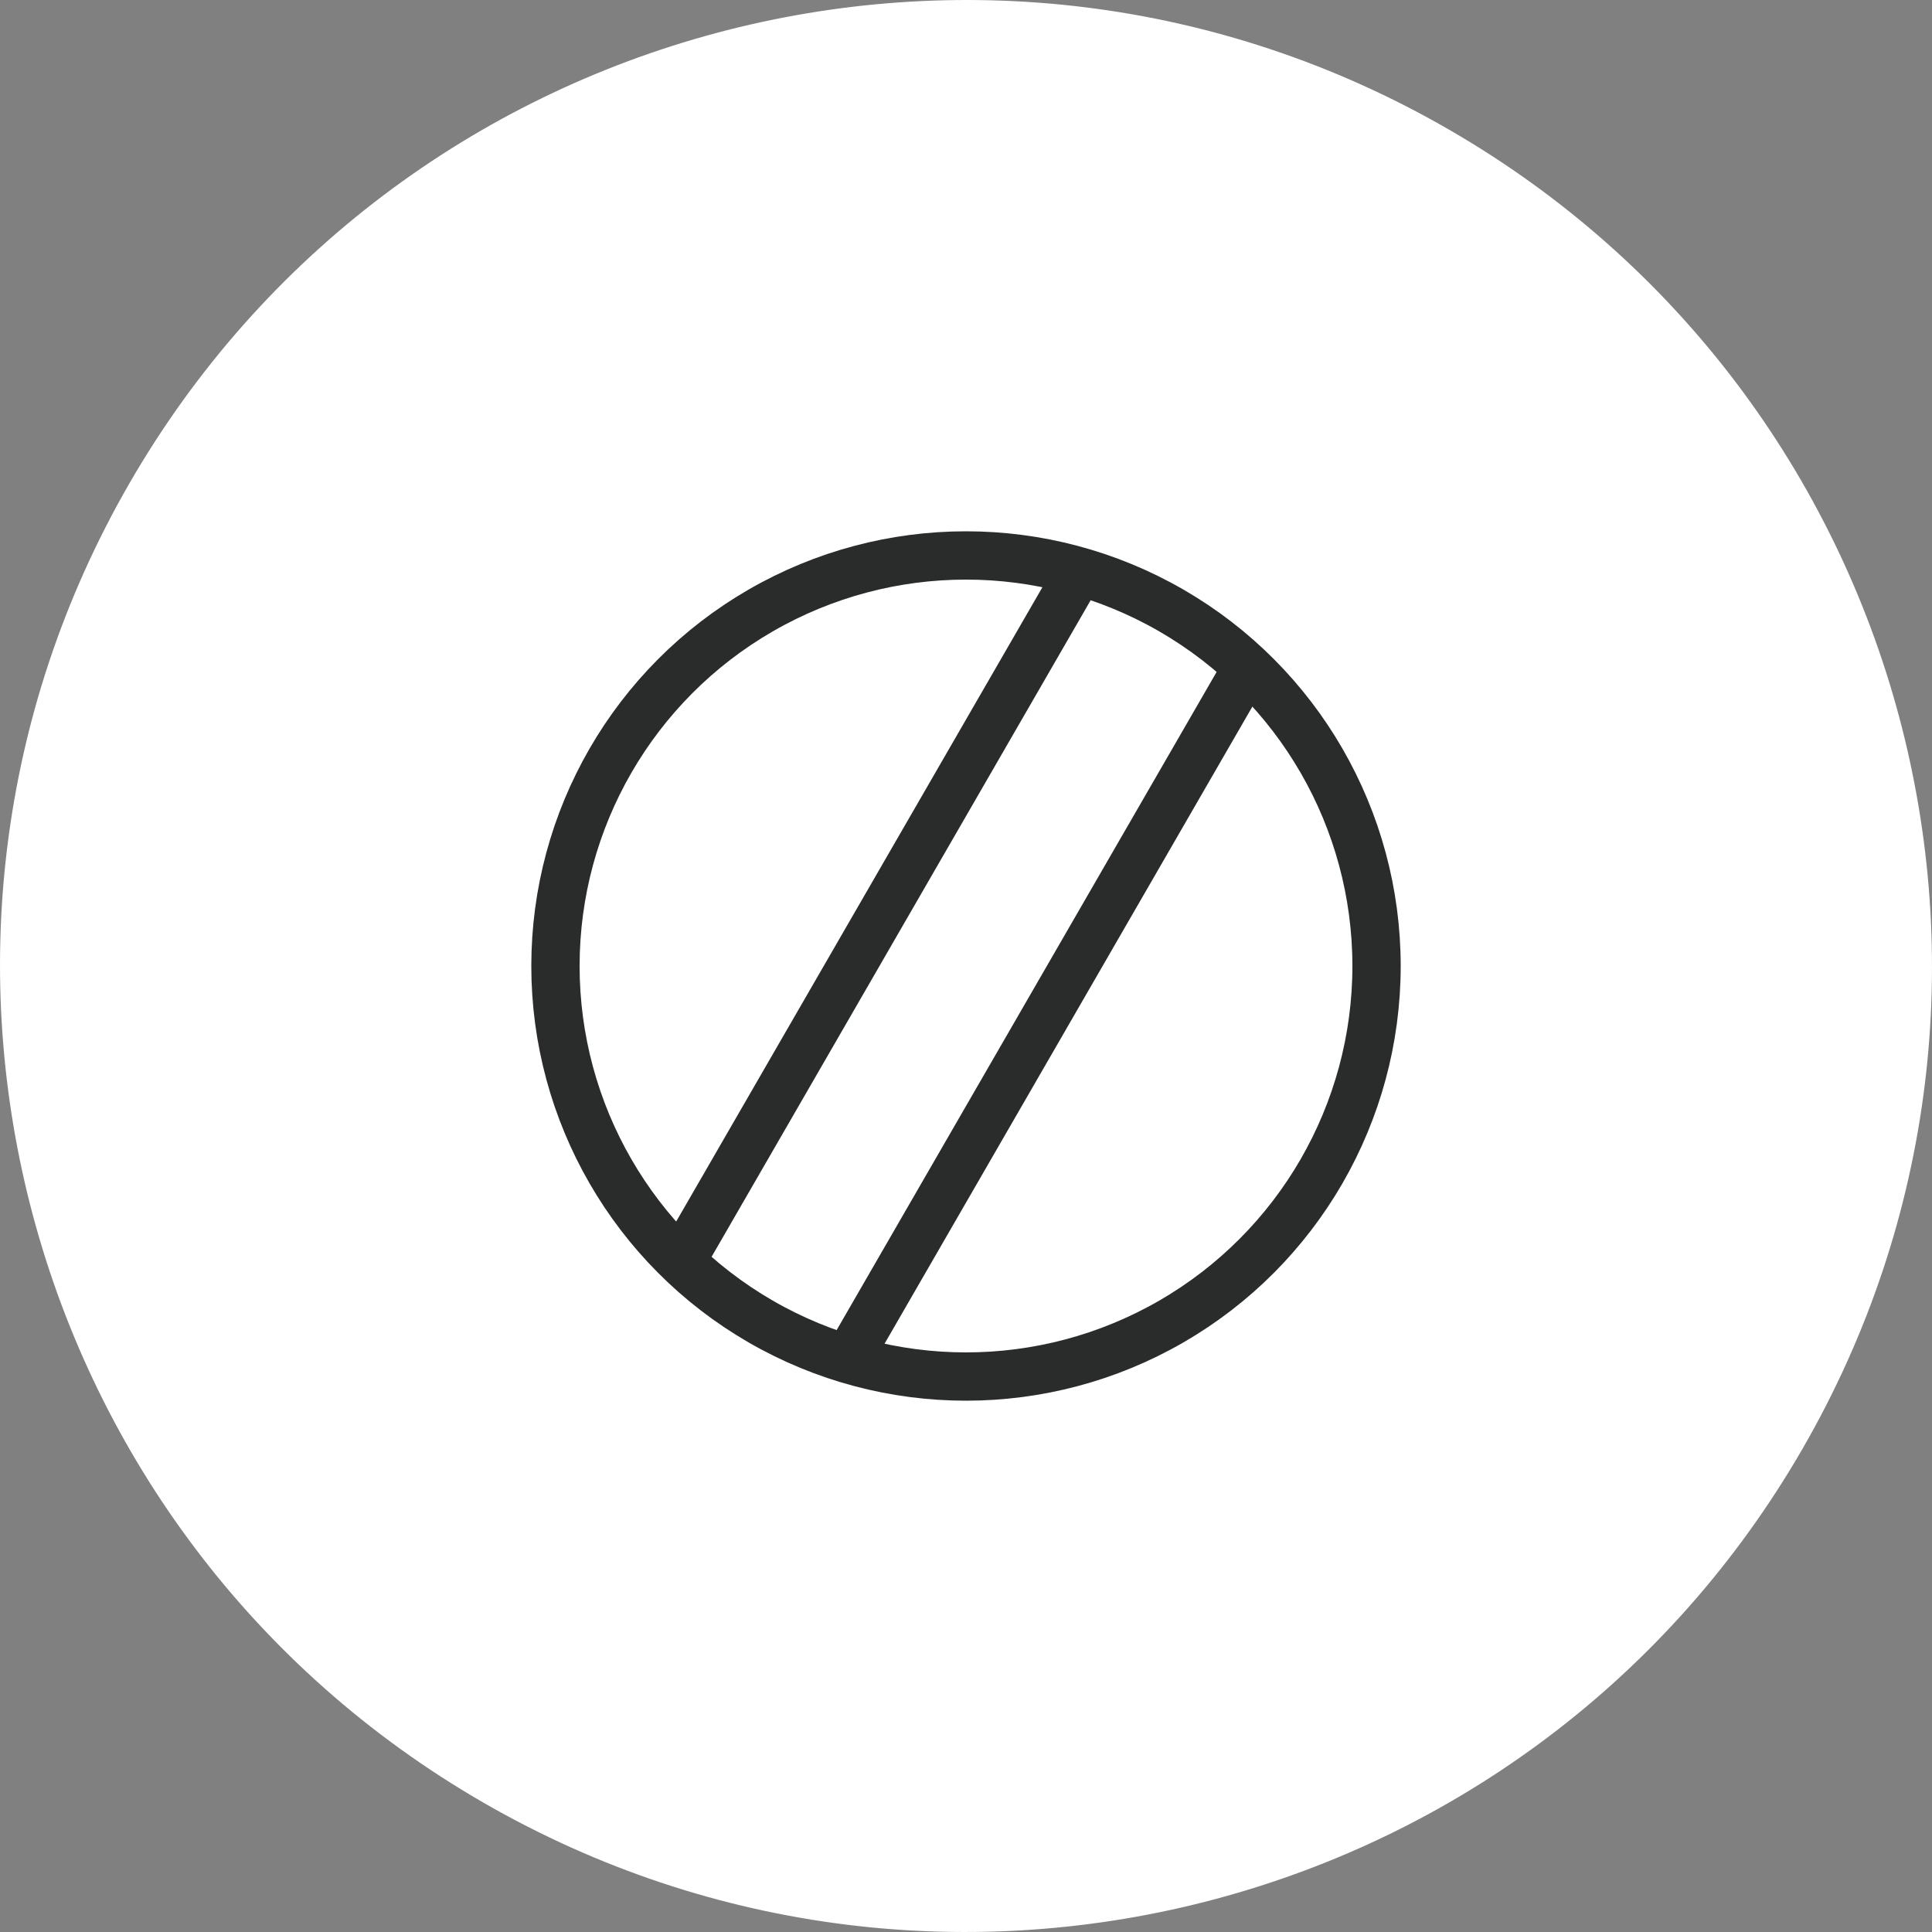
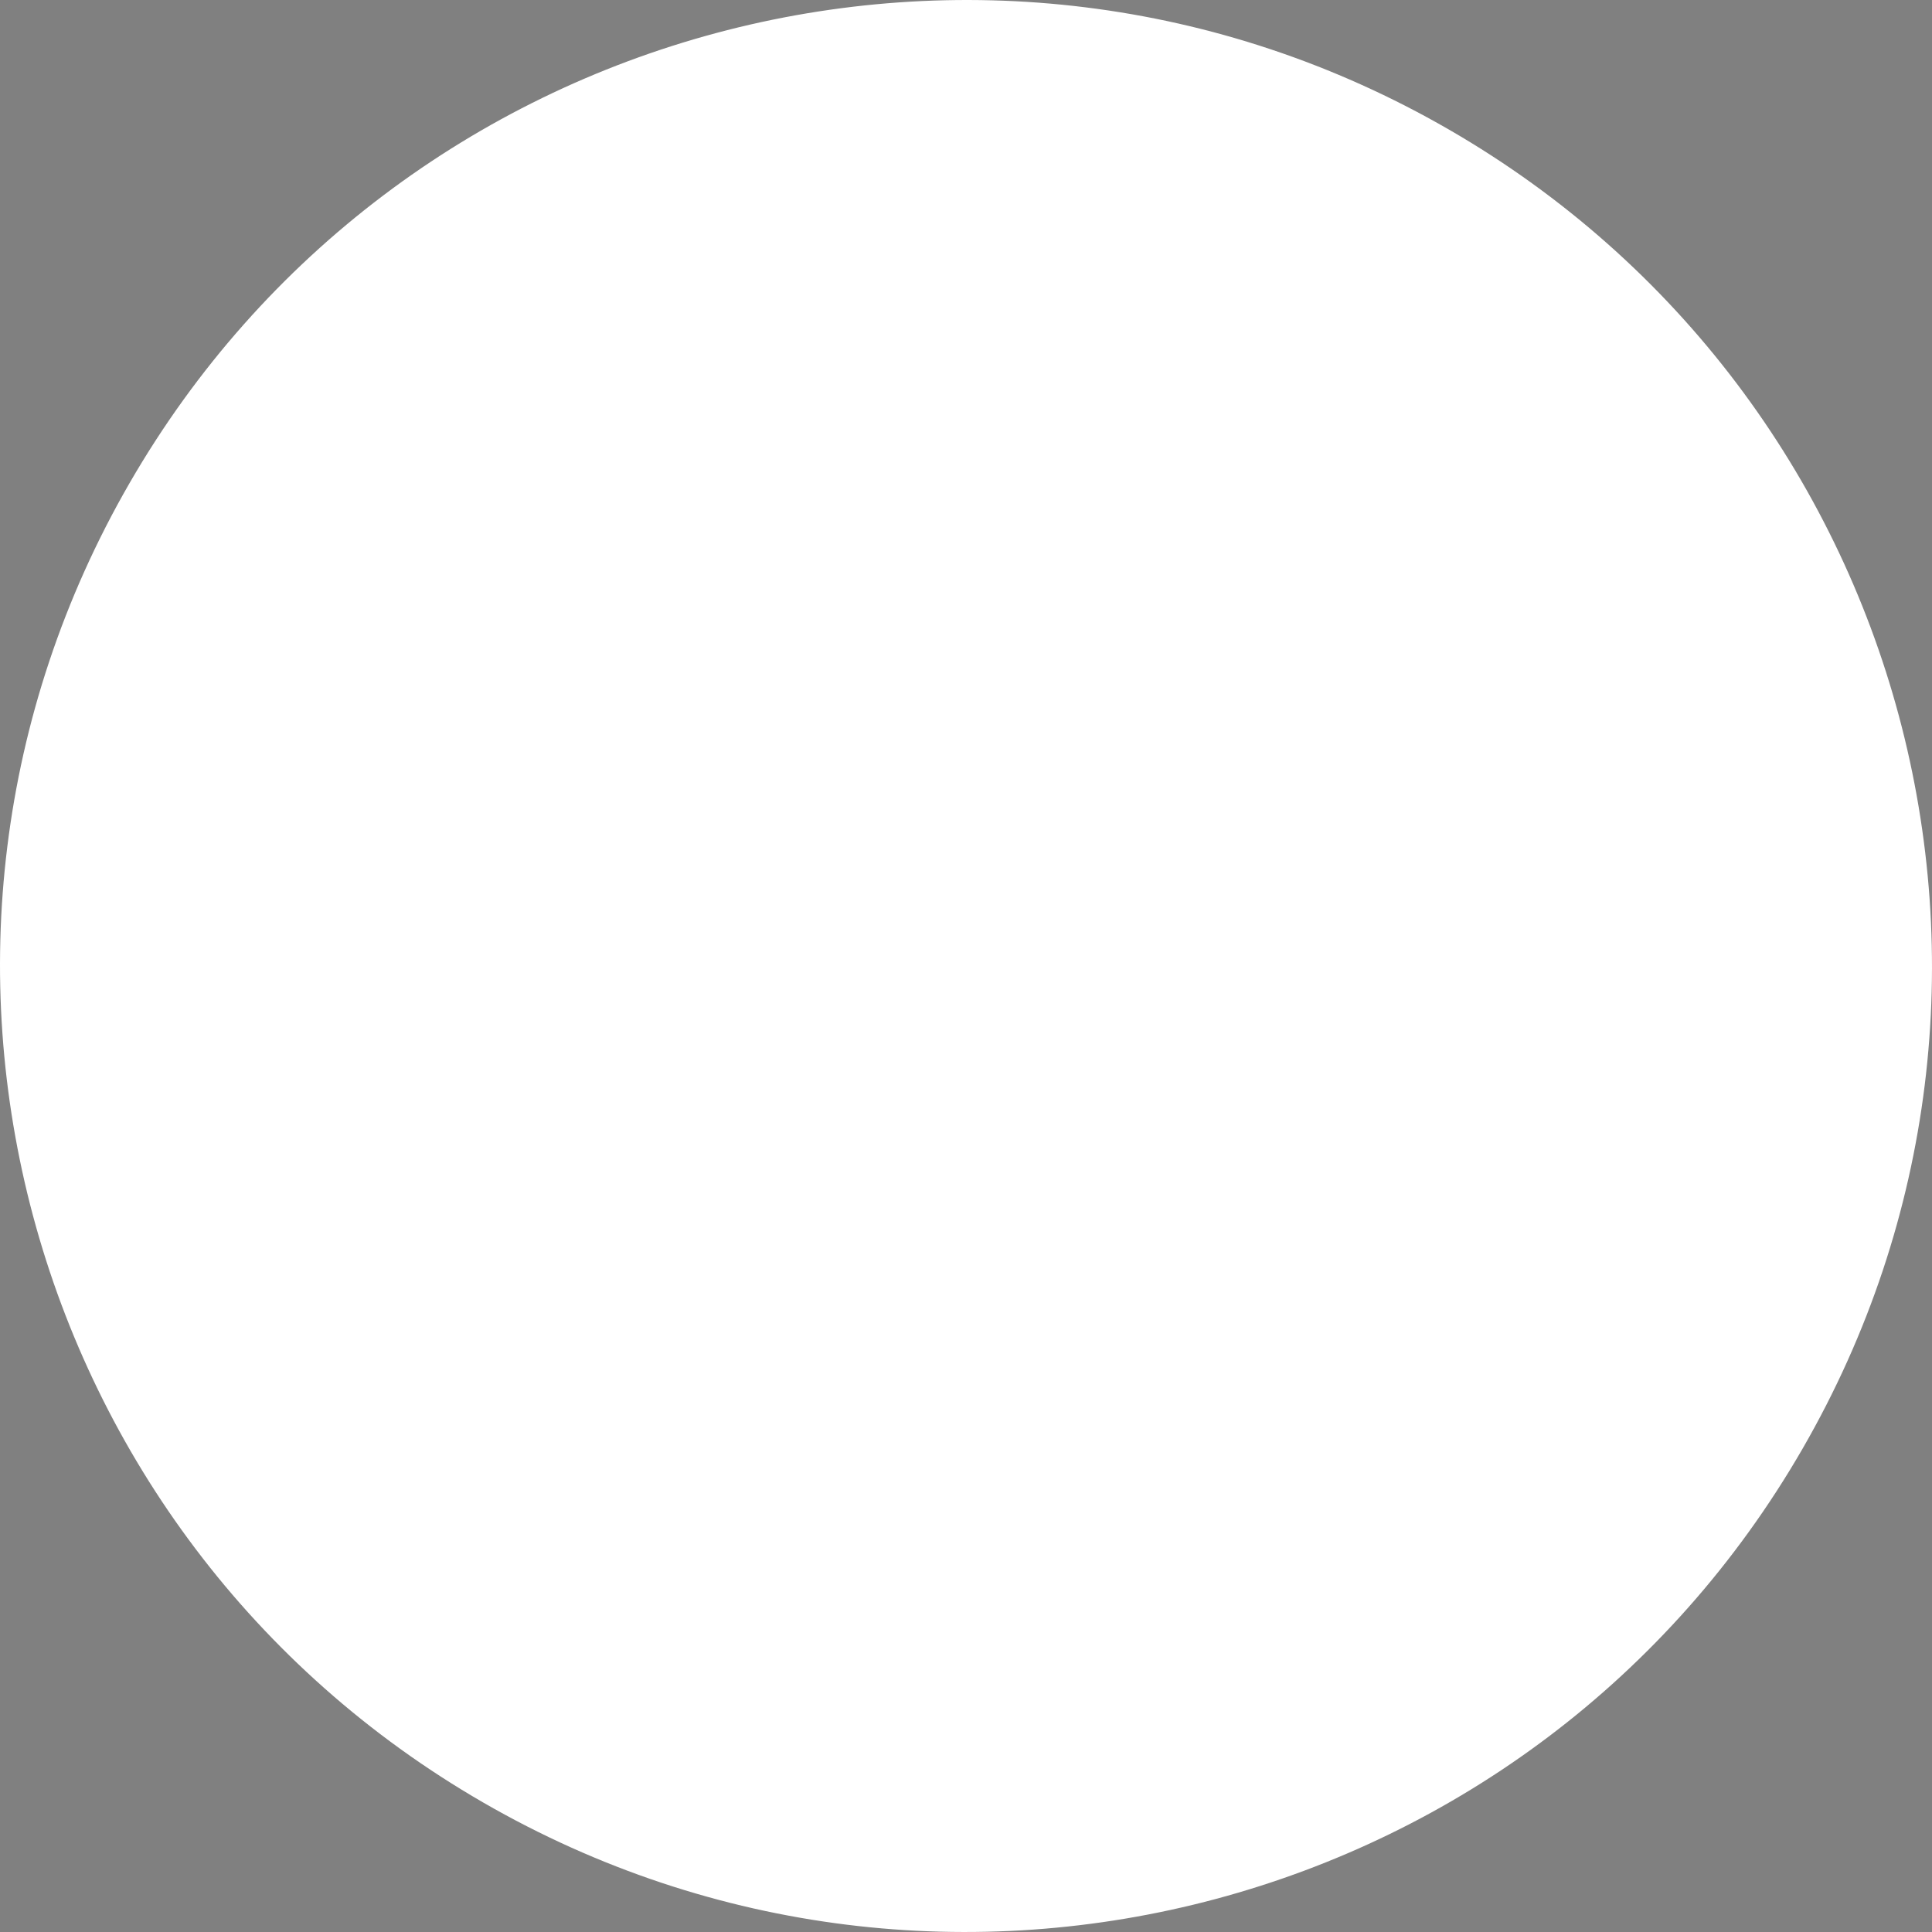
<svg xmlns="http://www.w3.org/2000/svg" width="80" height="80" viewBox="0 0 80 80" fill="none">
  <rect x="0" y="0" width="80" height="80" fill="#808080" stroke="none" />
-   <path d="M74.635 59.997C63.591 79.125 39.132 85.679 20.003 74.635C0.875 63.591 -5.679 39.132 5.365 20.003C16.409 0.875 40.868 -5.679 59.997 5.365C79.125 16.409 85.679 40.868 74.635 59.997Z" fill="white" />
-   <circle cx="40" cy="40" r="17" stroke="#2A2C2C" stroke-width="2" />
-   <path d="M44.5 24.001L28 52.58" stroke="#2A2C2C" stroke-width="2" />
-   <path d="M51.43 28.001L34.93 56.58" stroke="#2A2C2C" stroke-width="2" />
+   <path d="M74.635 59.997C63.591 79.125 39.132 85.679 20.003 74.635C0.875 63.591 -5.679 39.132 5.365 20.003C16.409 0.875 40.868 -5.679 59.997 5.365C79.125 16.409 85.679 40.868 74.635 59.997" fill="white" />
</svg>